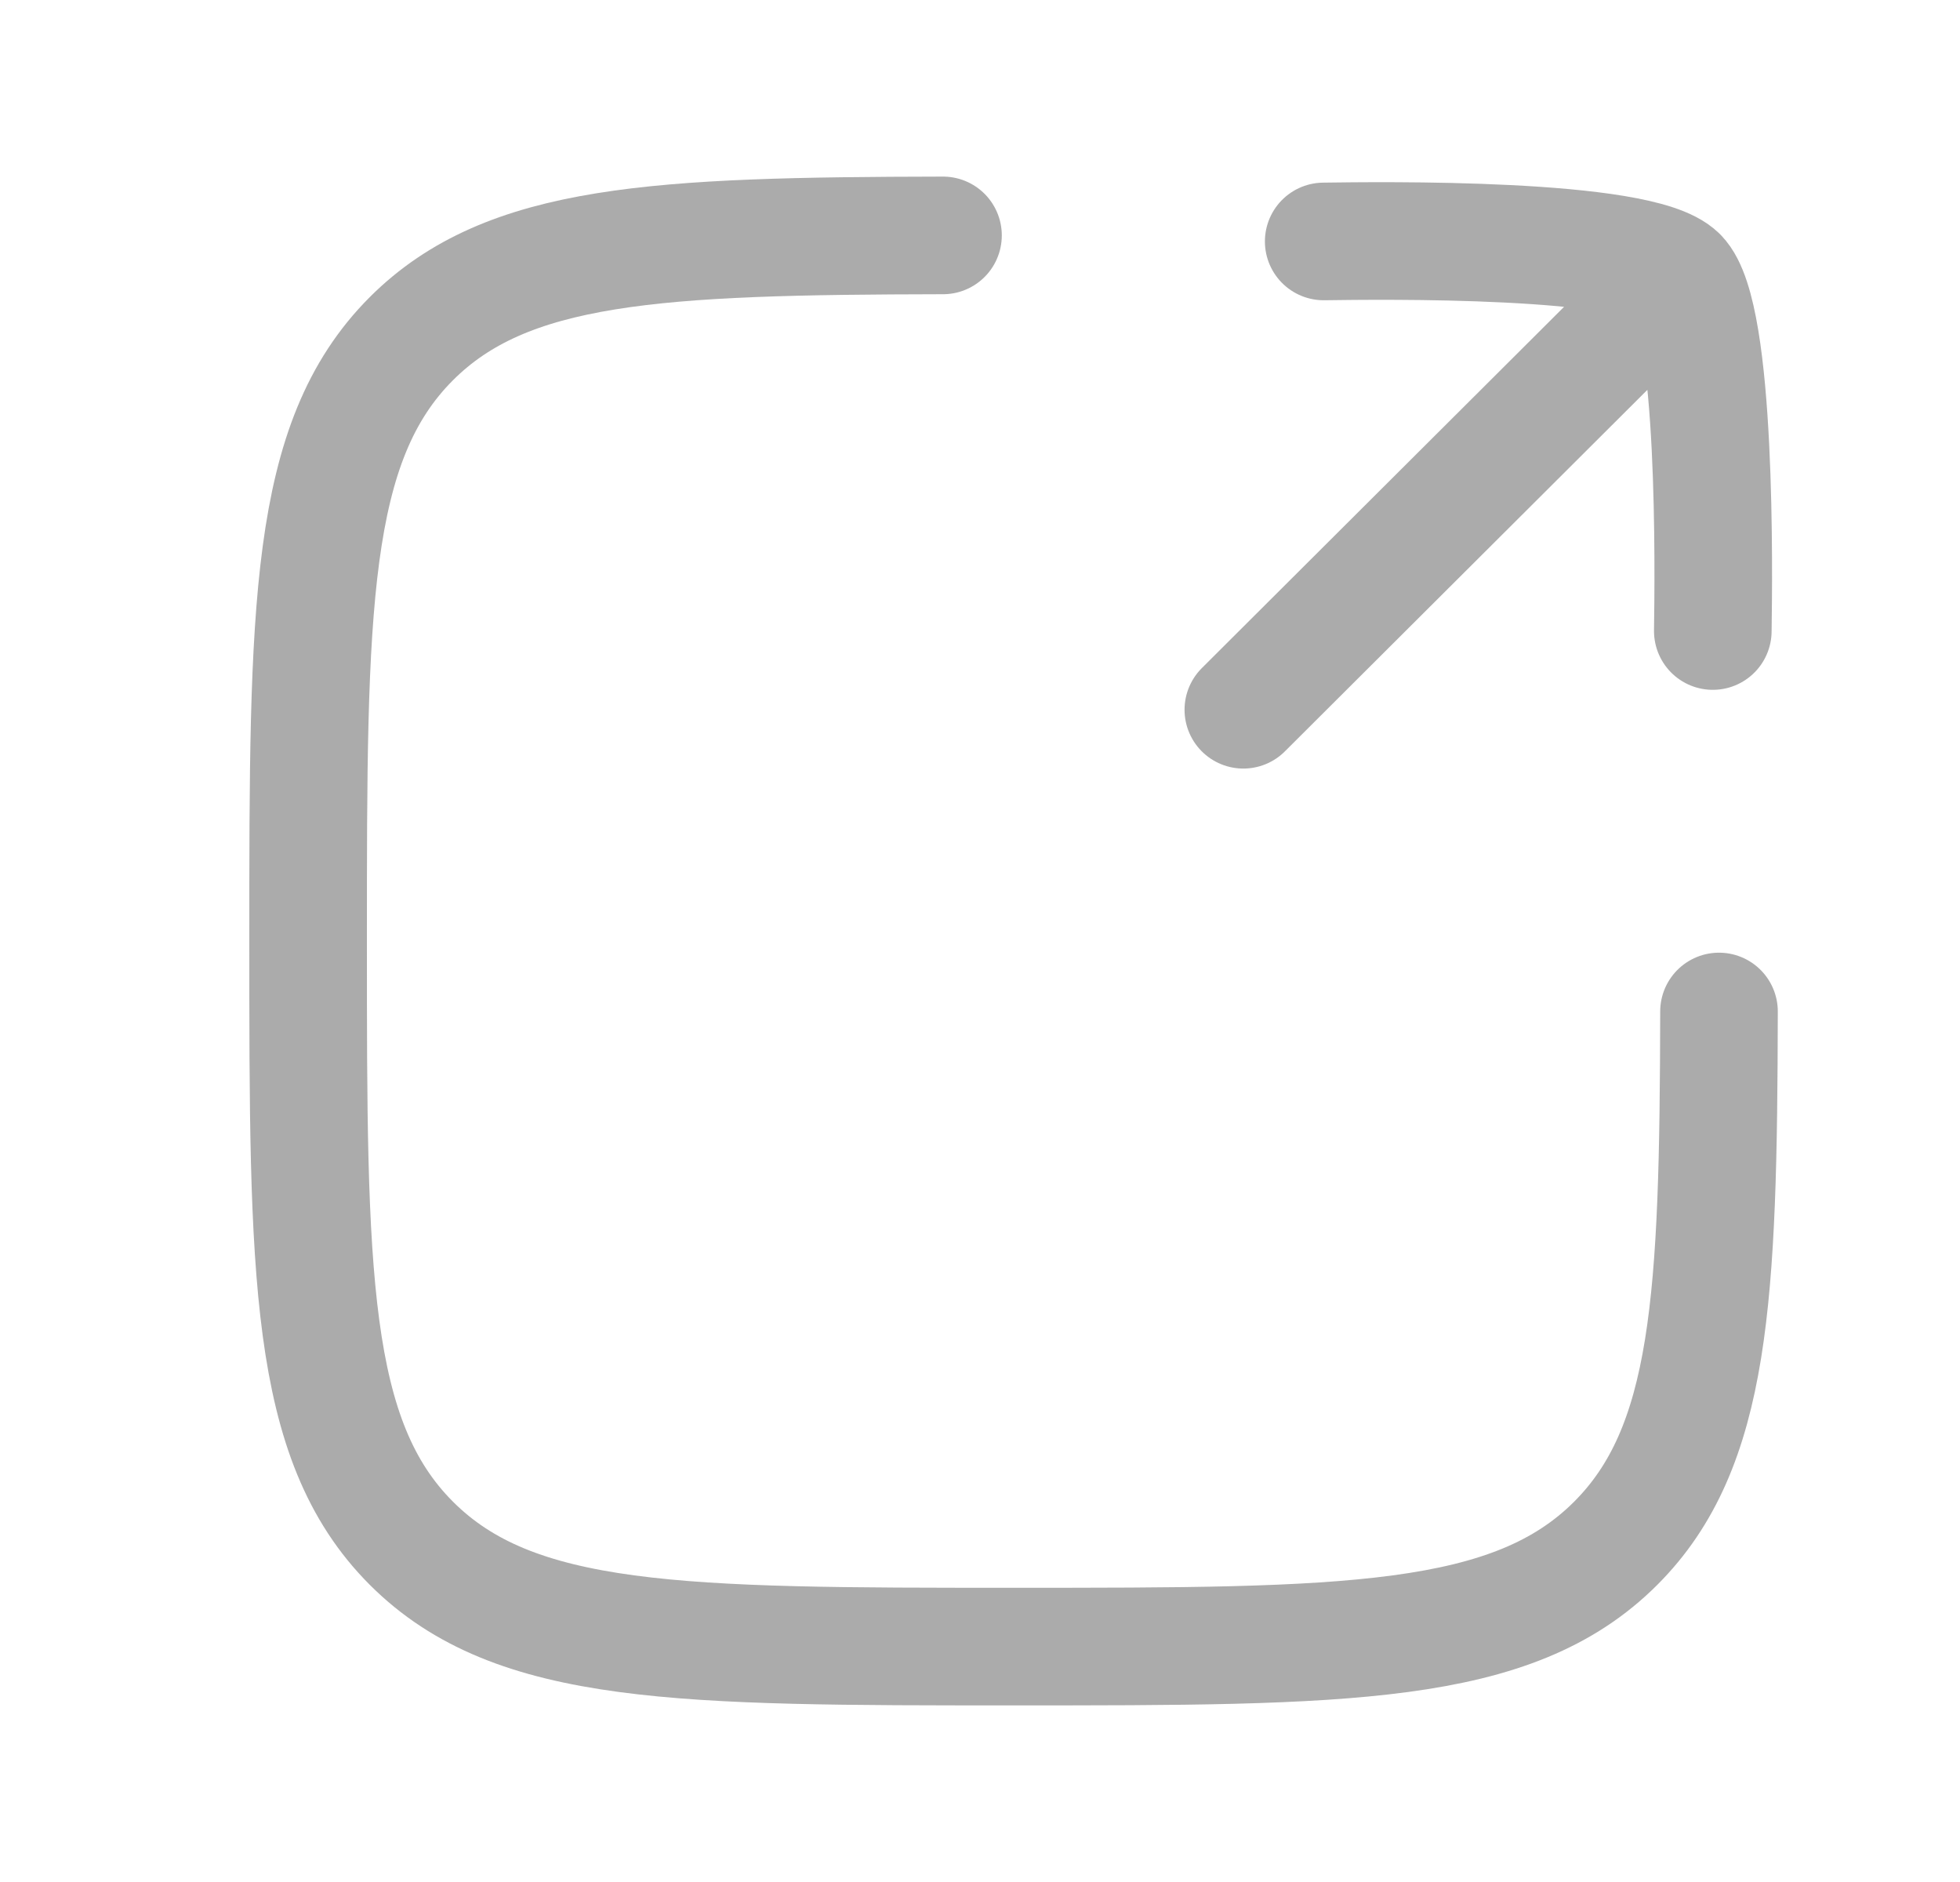
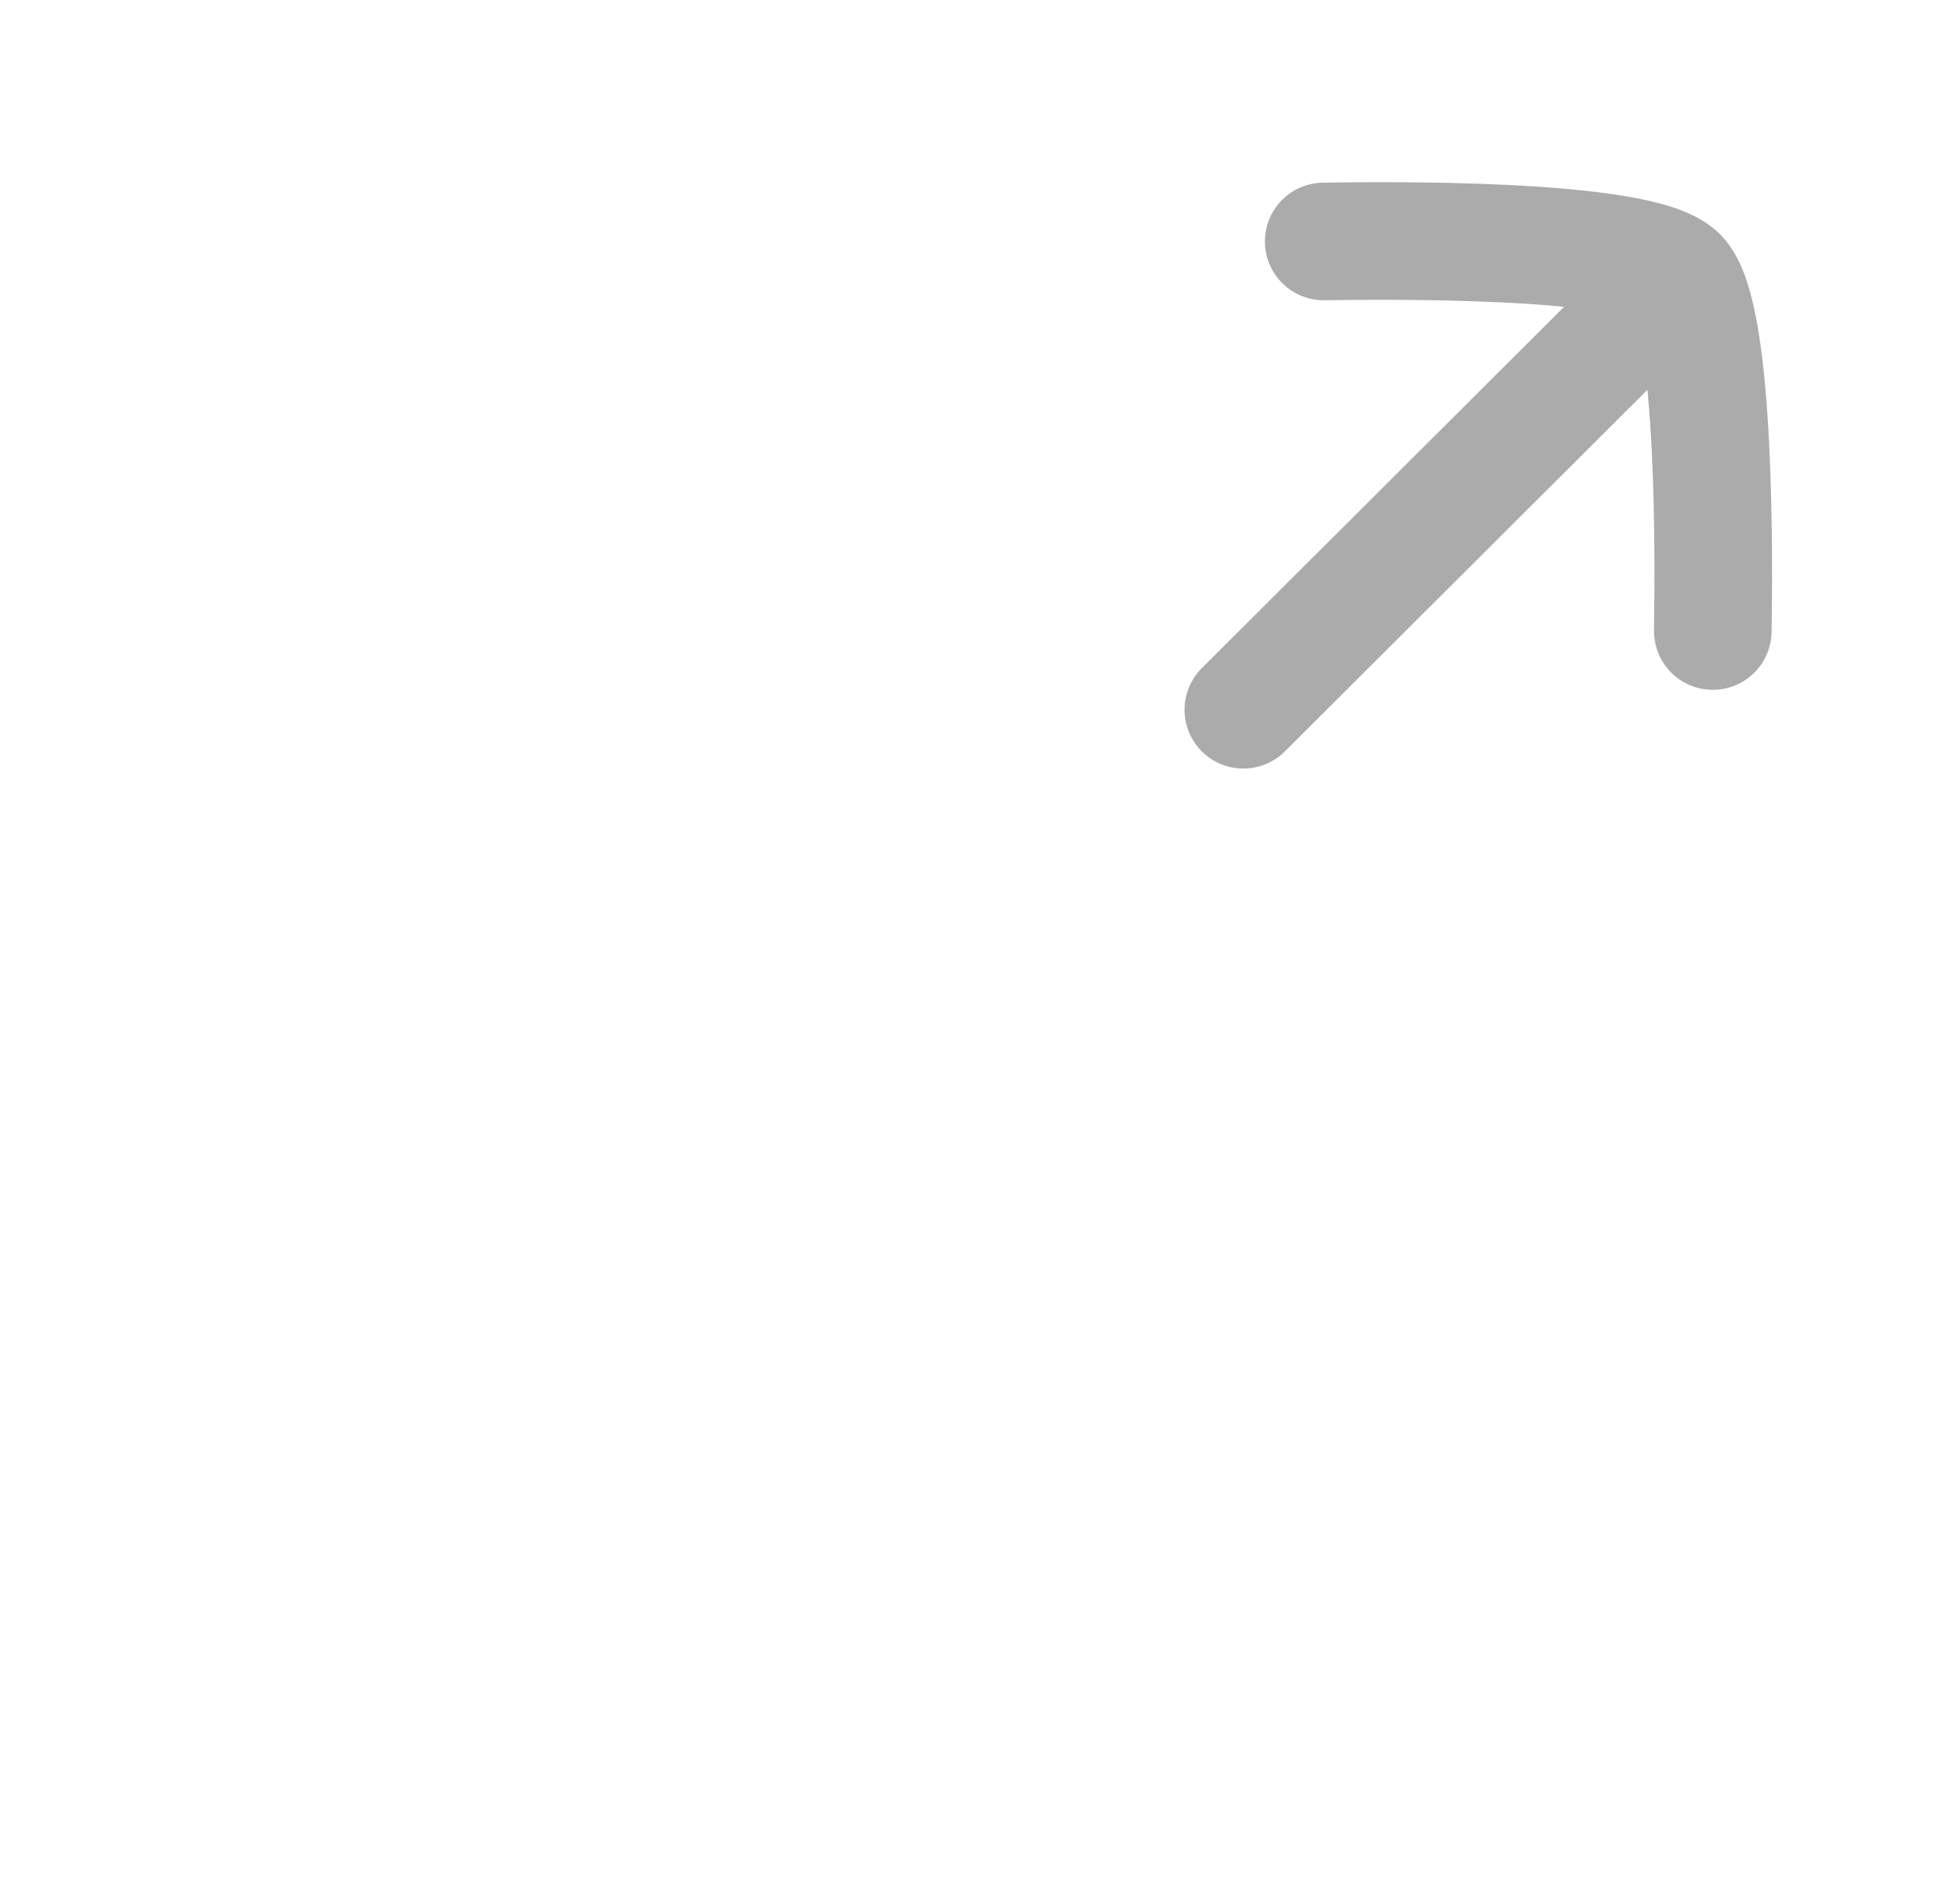
<svg xmlns="http://www.w3.org/2000/svg" width="25" height="24" viewBox="0 0 25 24" fill="none">
-   <path d="M12.028 3.002C8.379 3.009 6.469 3.098 5.247 4.319C3.93 5.637 3.93 7.758 3.93 12C3.93 16.241 3.93 18.362 5.247 19.68C6.565 20.998 8.686 20.998 12.928 20.998C17.17 20.998 19.291 20.998 20.609 19.68C21.83 18.459 21.919 16.548 21.926 12.899" stroke="#ABABAB" stroke-width="1.5" stroke-linecap="round" stroke-linejoin="round" />
  <path d="M21.409 3.517L15.859 9.051M21.409 3.517C20.915 3.023 17.587 3.069 16.884 3.079M21.409 3.517C21.903 4.012 21.857 7.343 21.847 8.047" stroke="#ABABAB" stroke-width="1.5" stroke-linecap="round" stroke-linejoin="round" />
</svg>